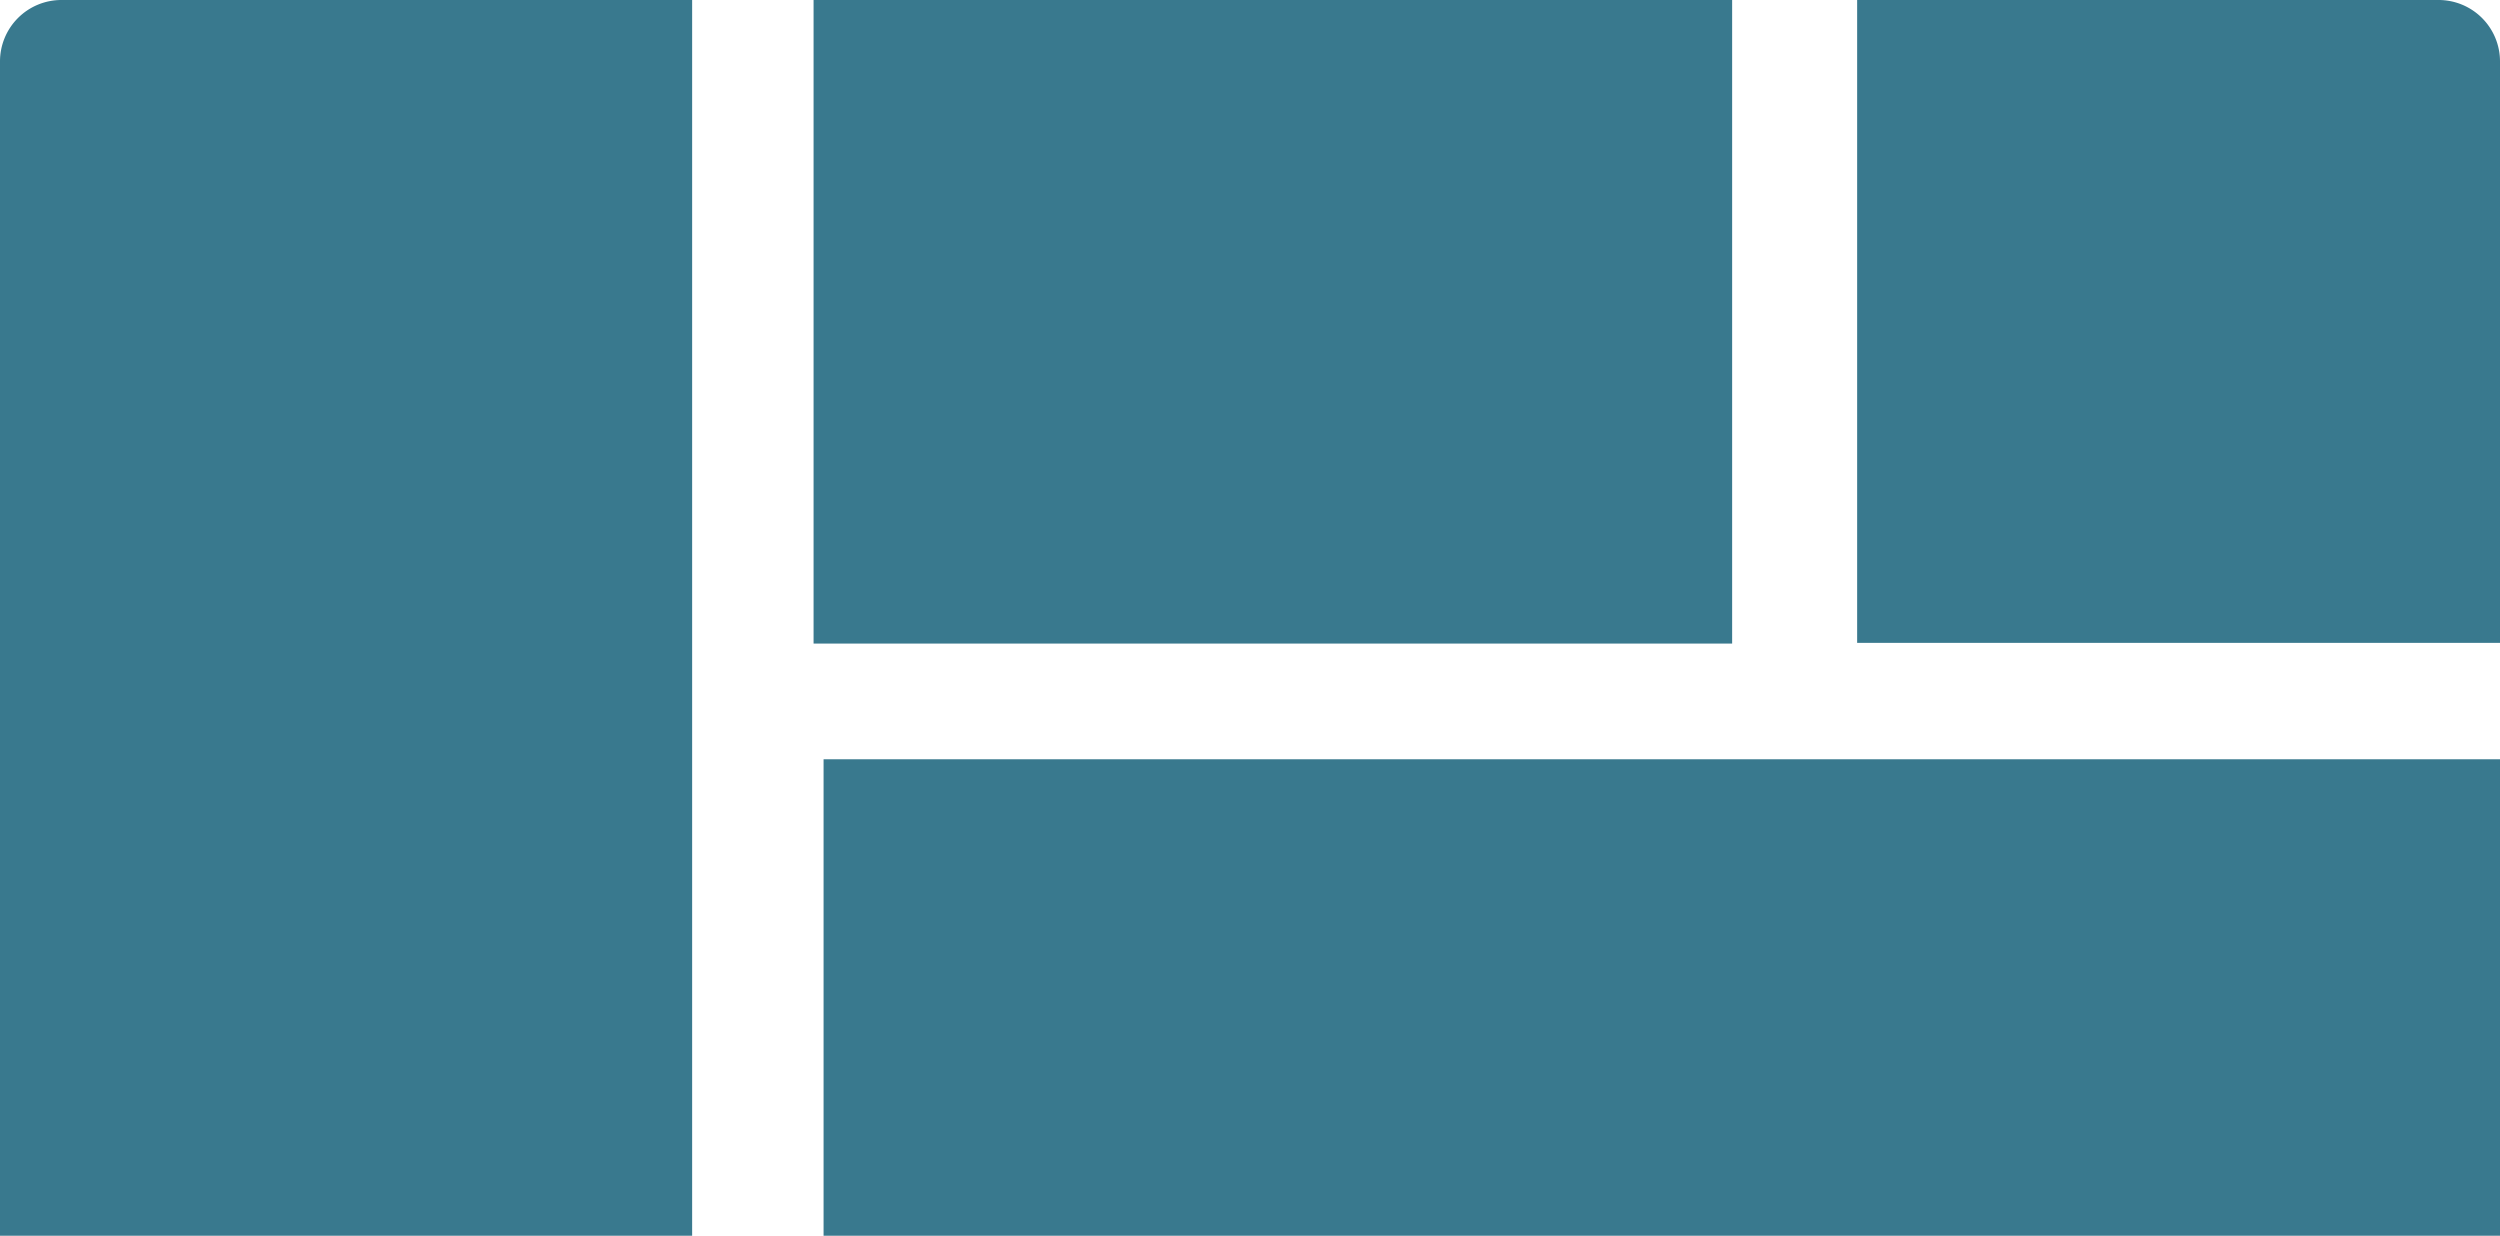
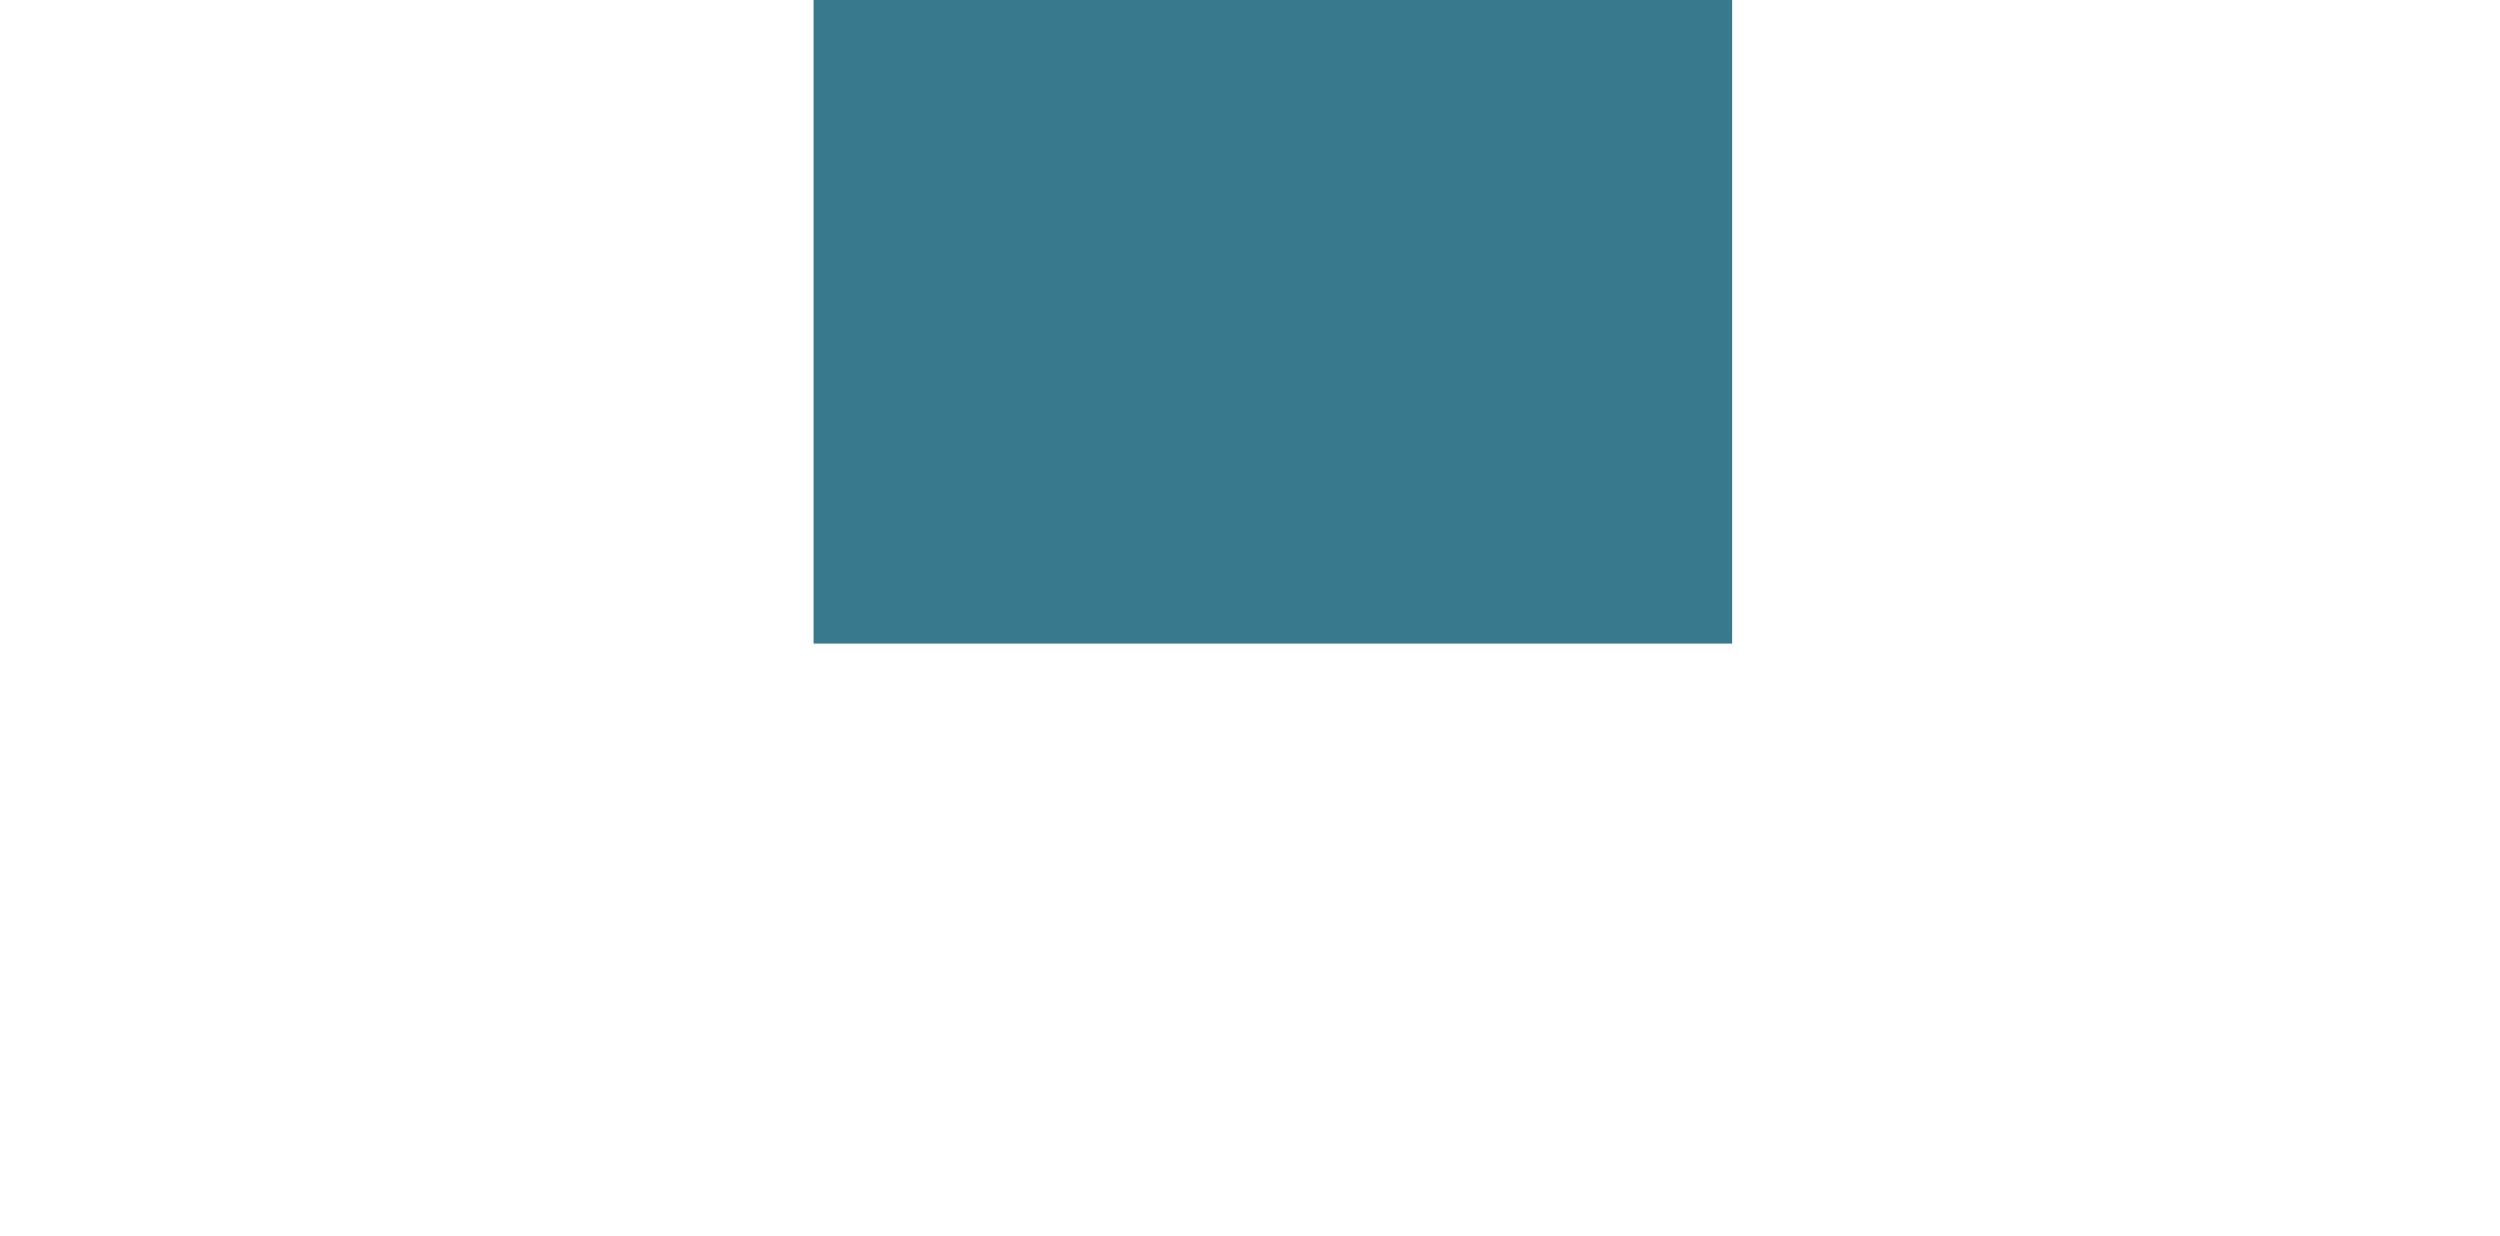
<svg xmlns="http://www.w3.org/2000/svg" viewBox="0 0 35 17.3">
  <defs>
    <style>.cls-1{fill:#39798E;}</style>
  </defs>
  <g id="Layer_1" data-name="Layer 1">
    <rect class="cls-1" x="11.39" width="12.86" height="9.01" />
-     <path class="cls-1" d="M.86,0H9.69a0,0,0,0,1,0,0V17.3a0,0,0,0,1,0,0H0a0,0,0,0,1,0,0V.86A.86.86,0,0,1,.86,0Z" />
-     <path class="cls-1" d="M26,0h8.14A.86.86,0,0,1,35,.86V9a0,0,0,0,1,0,0H26a0,0,0,0,1,0,0V0A0,0,0,0,1,26,0Z" />
-     <rect class="cls-1" x="11.53" y="10.63" width="23.47" height="6.68" />
  </g>
</svg>